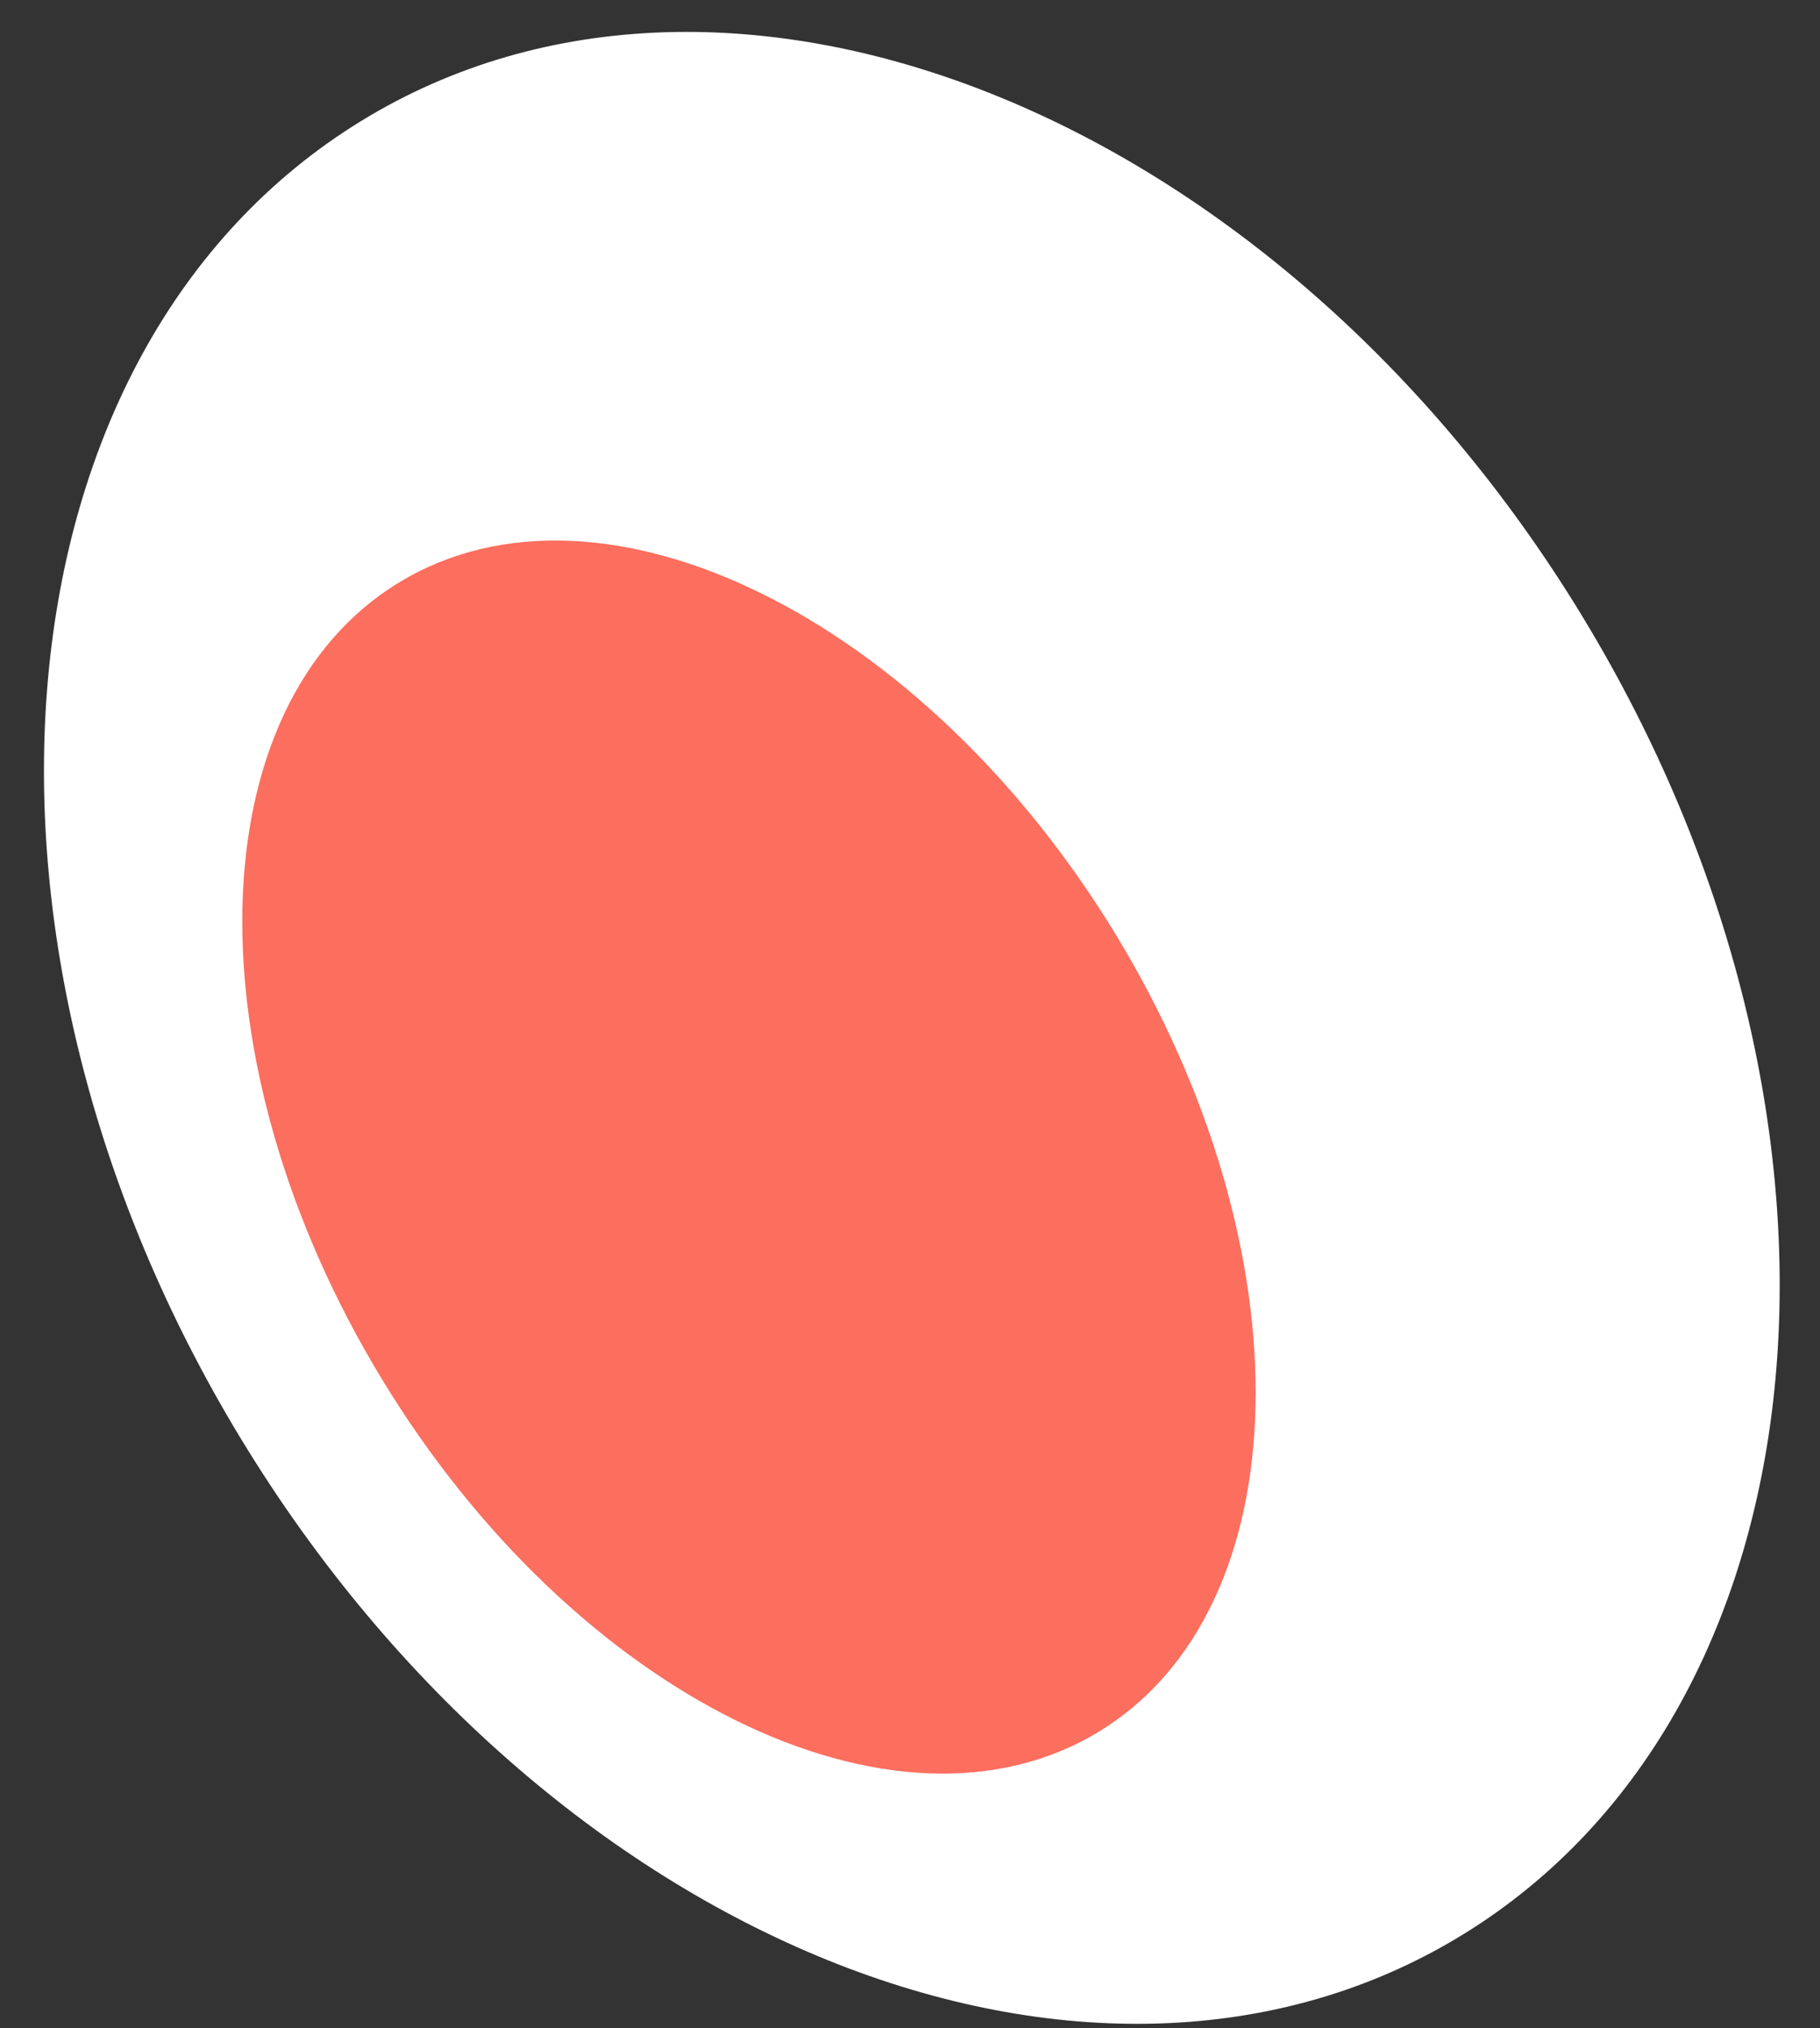
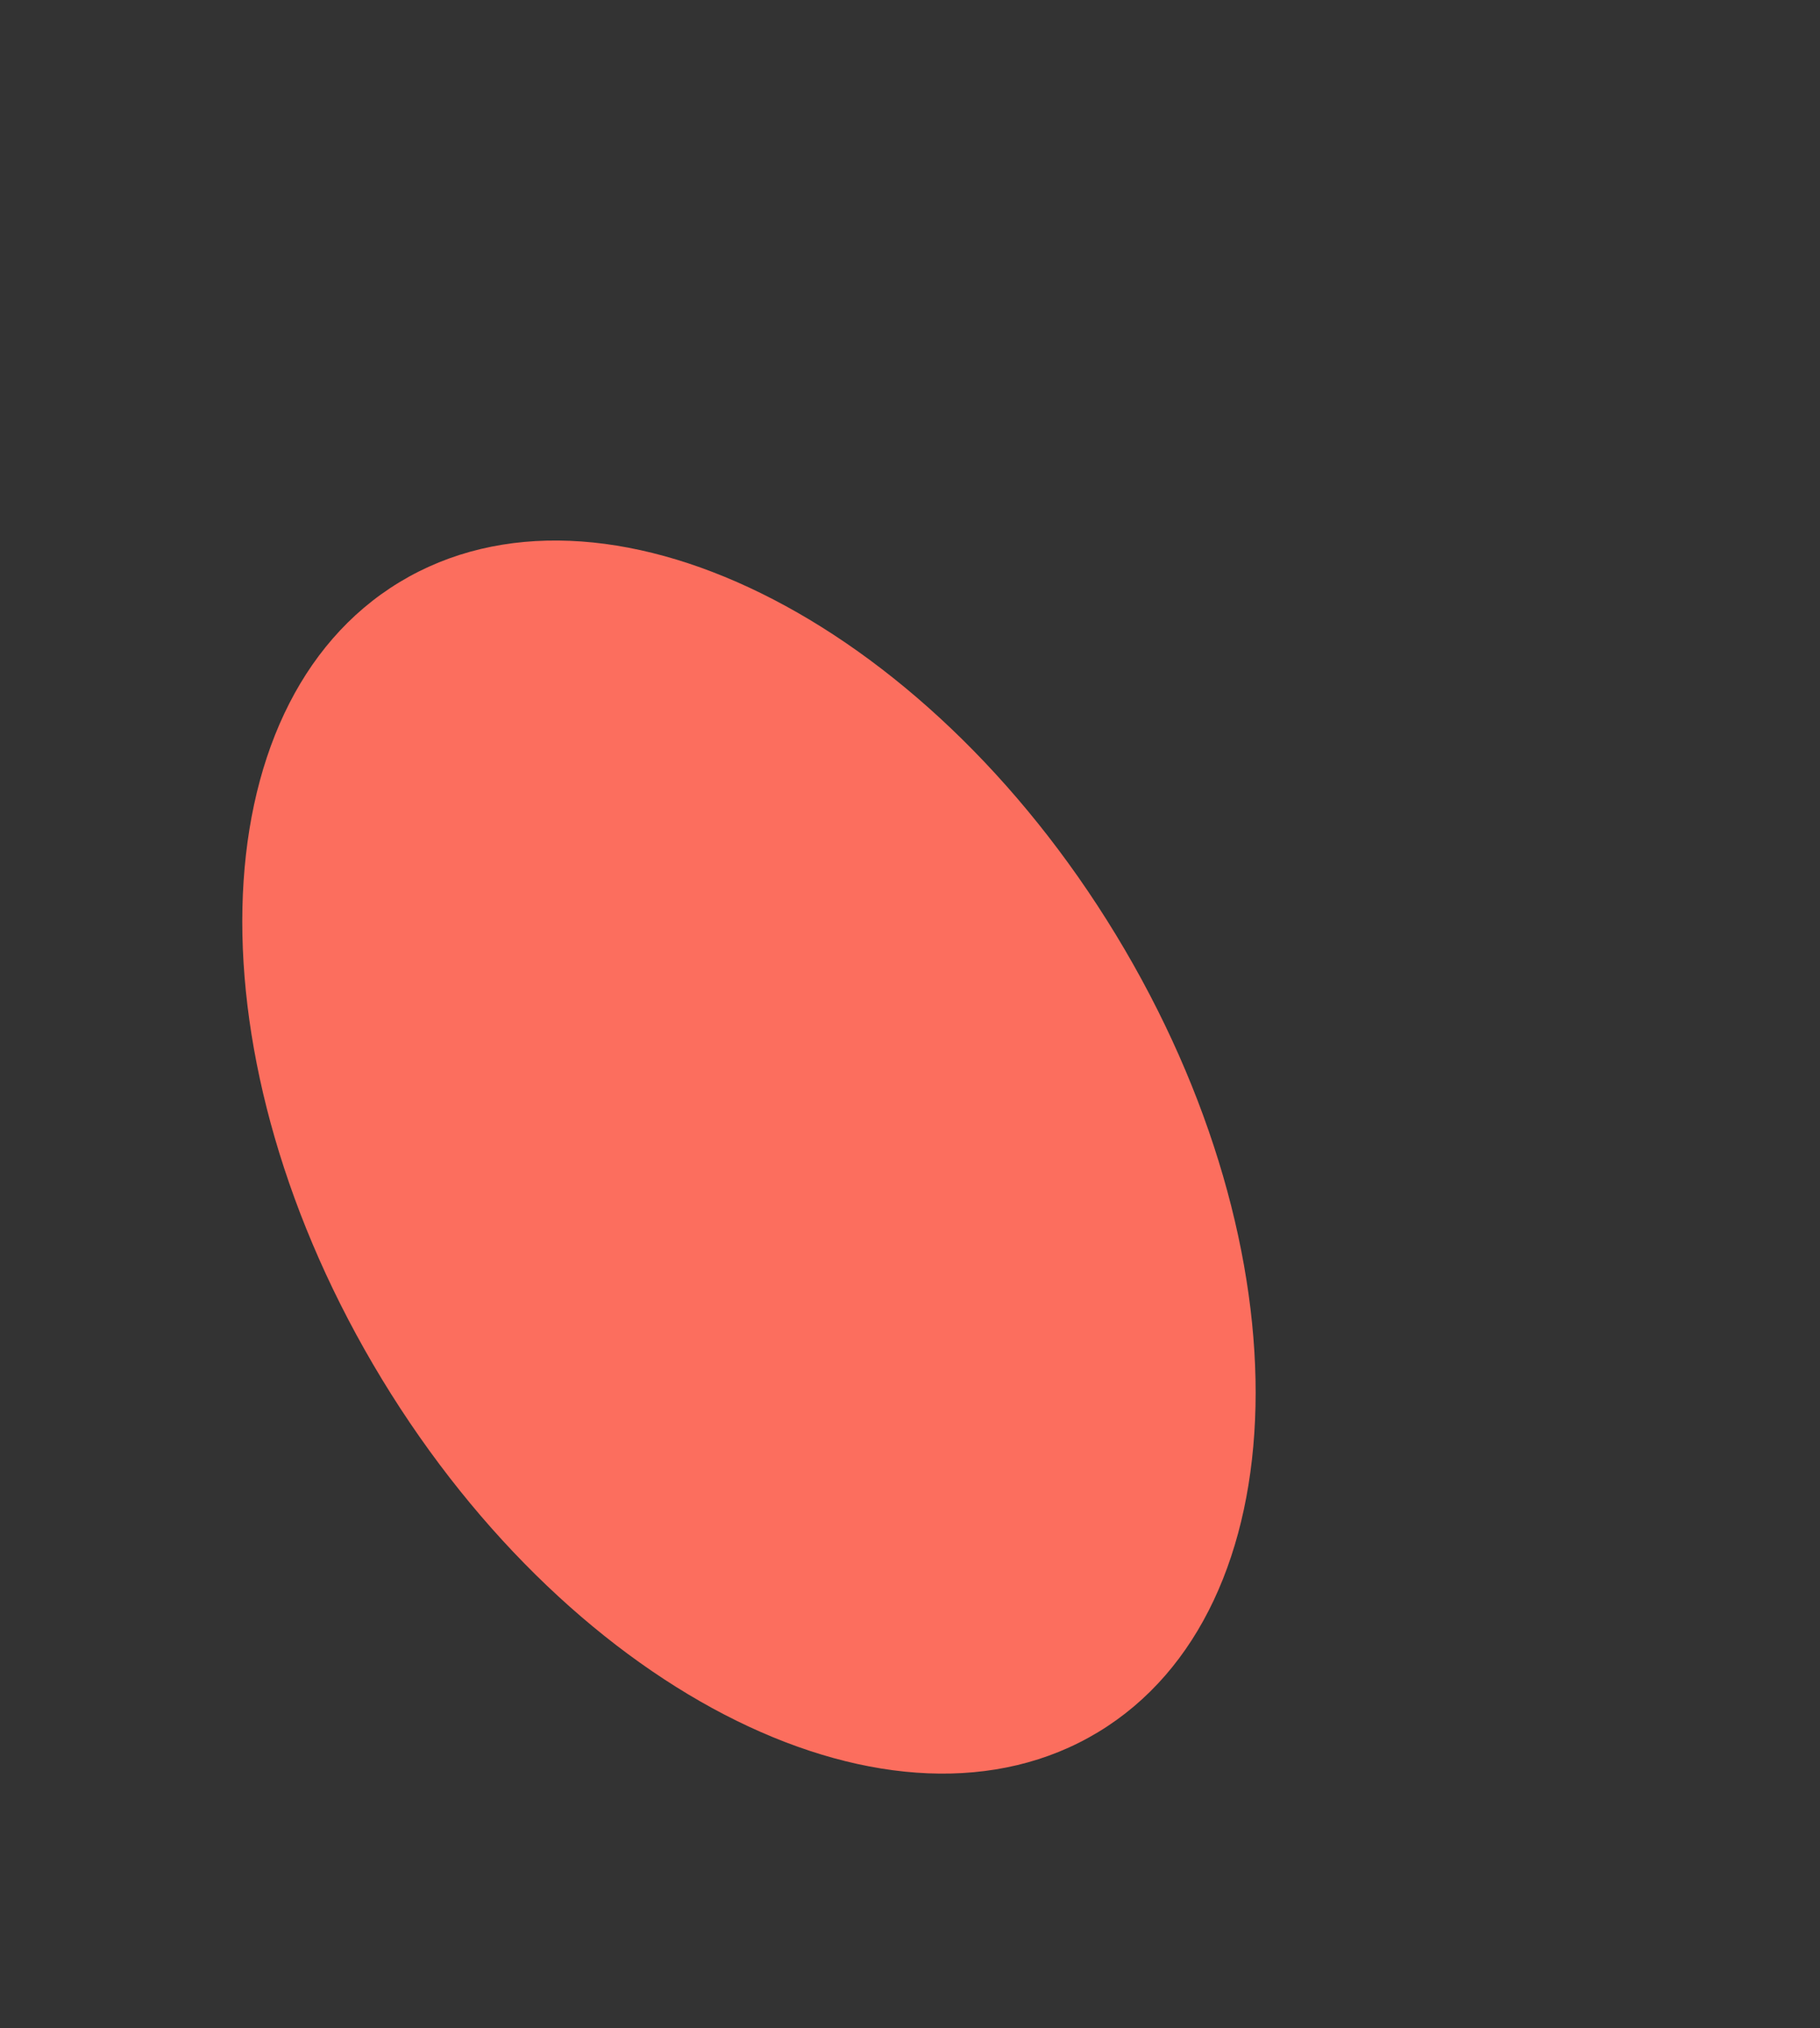
<svg xmlns="http://www.w3.org/2000/svg" width="44" height="49" viewBox="0 0 44 49" fill="none">
  <rect x="0" y="0" width="44" height="49" fill="#333333" stroke="none" />
-   <path d="M38.084 14.614C45.553 26.642 44.428 40.968 35.57 46.613C26.712 52.258 13.474 47.083 6.005 35.055C-1.465 23.027 -0.34 8.701 8.519 3.056C17.377 -2.589 30.615 2.586 38.084 14.614Z" fill="white" />
  <path d="M26.553 41.847C31.453 38.882 31.643 30.259 26.979 22.587C22.314 14.916 14.56 11.1 9.66 14.065C4.761 17.03 4.57 25.653 9.235 33.325C13.9 40.996 21.654 44.812 26.553 41.847Z" fill="#FC6E5E" />
</svg>